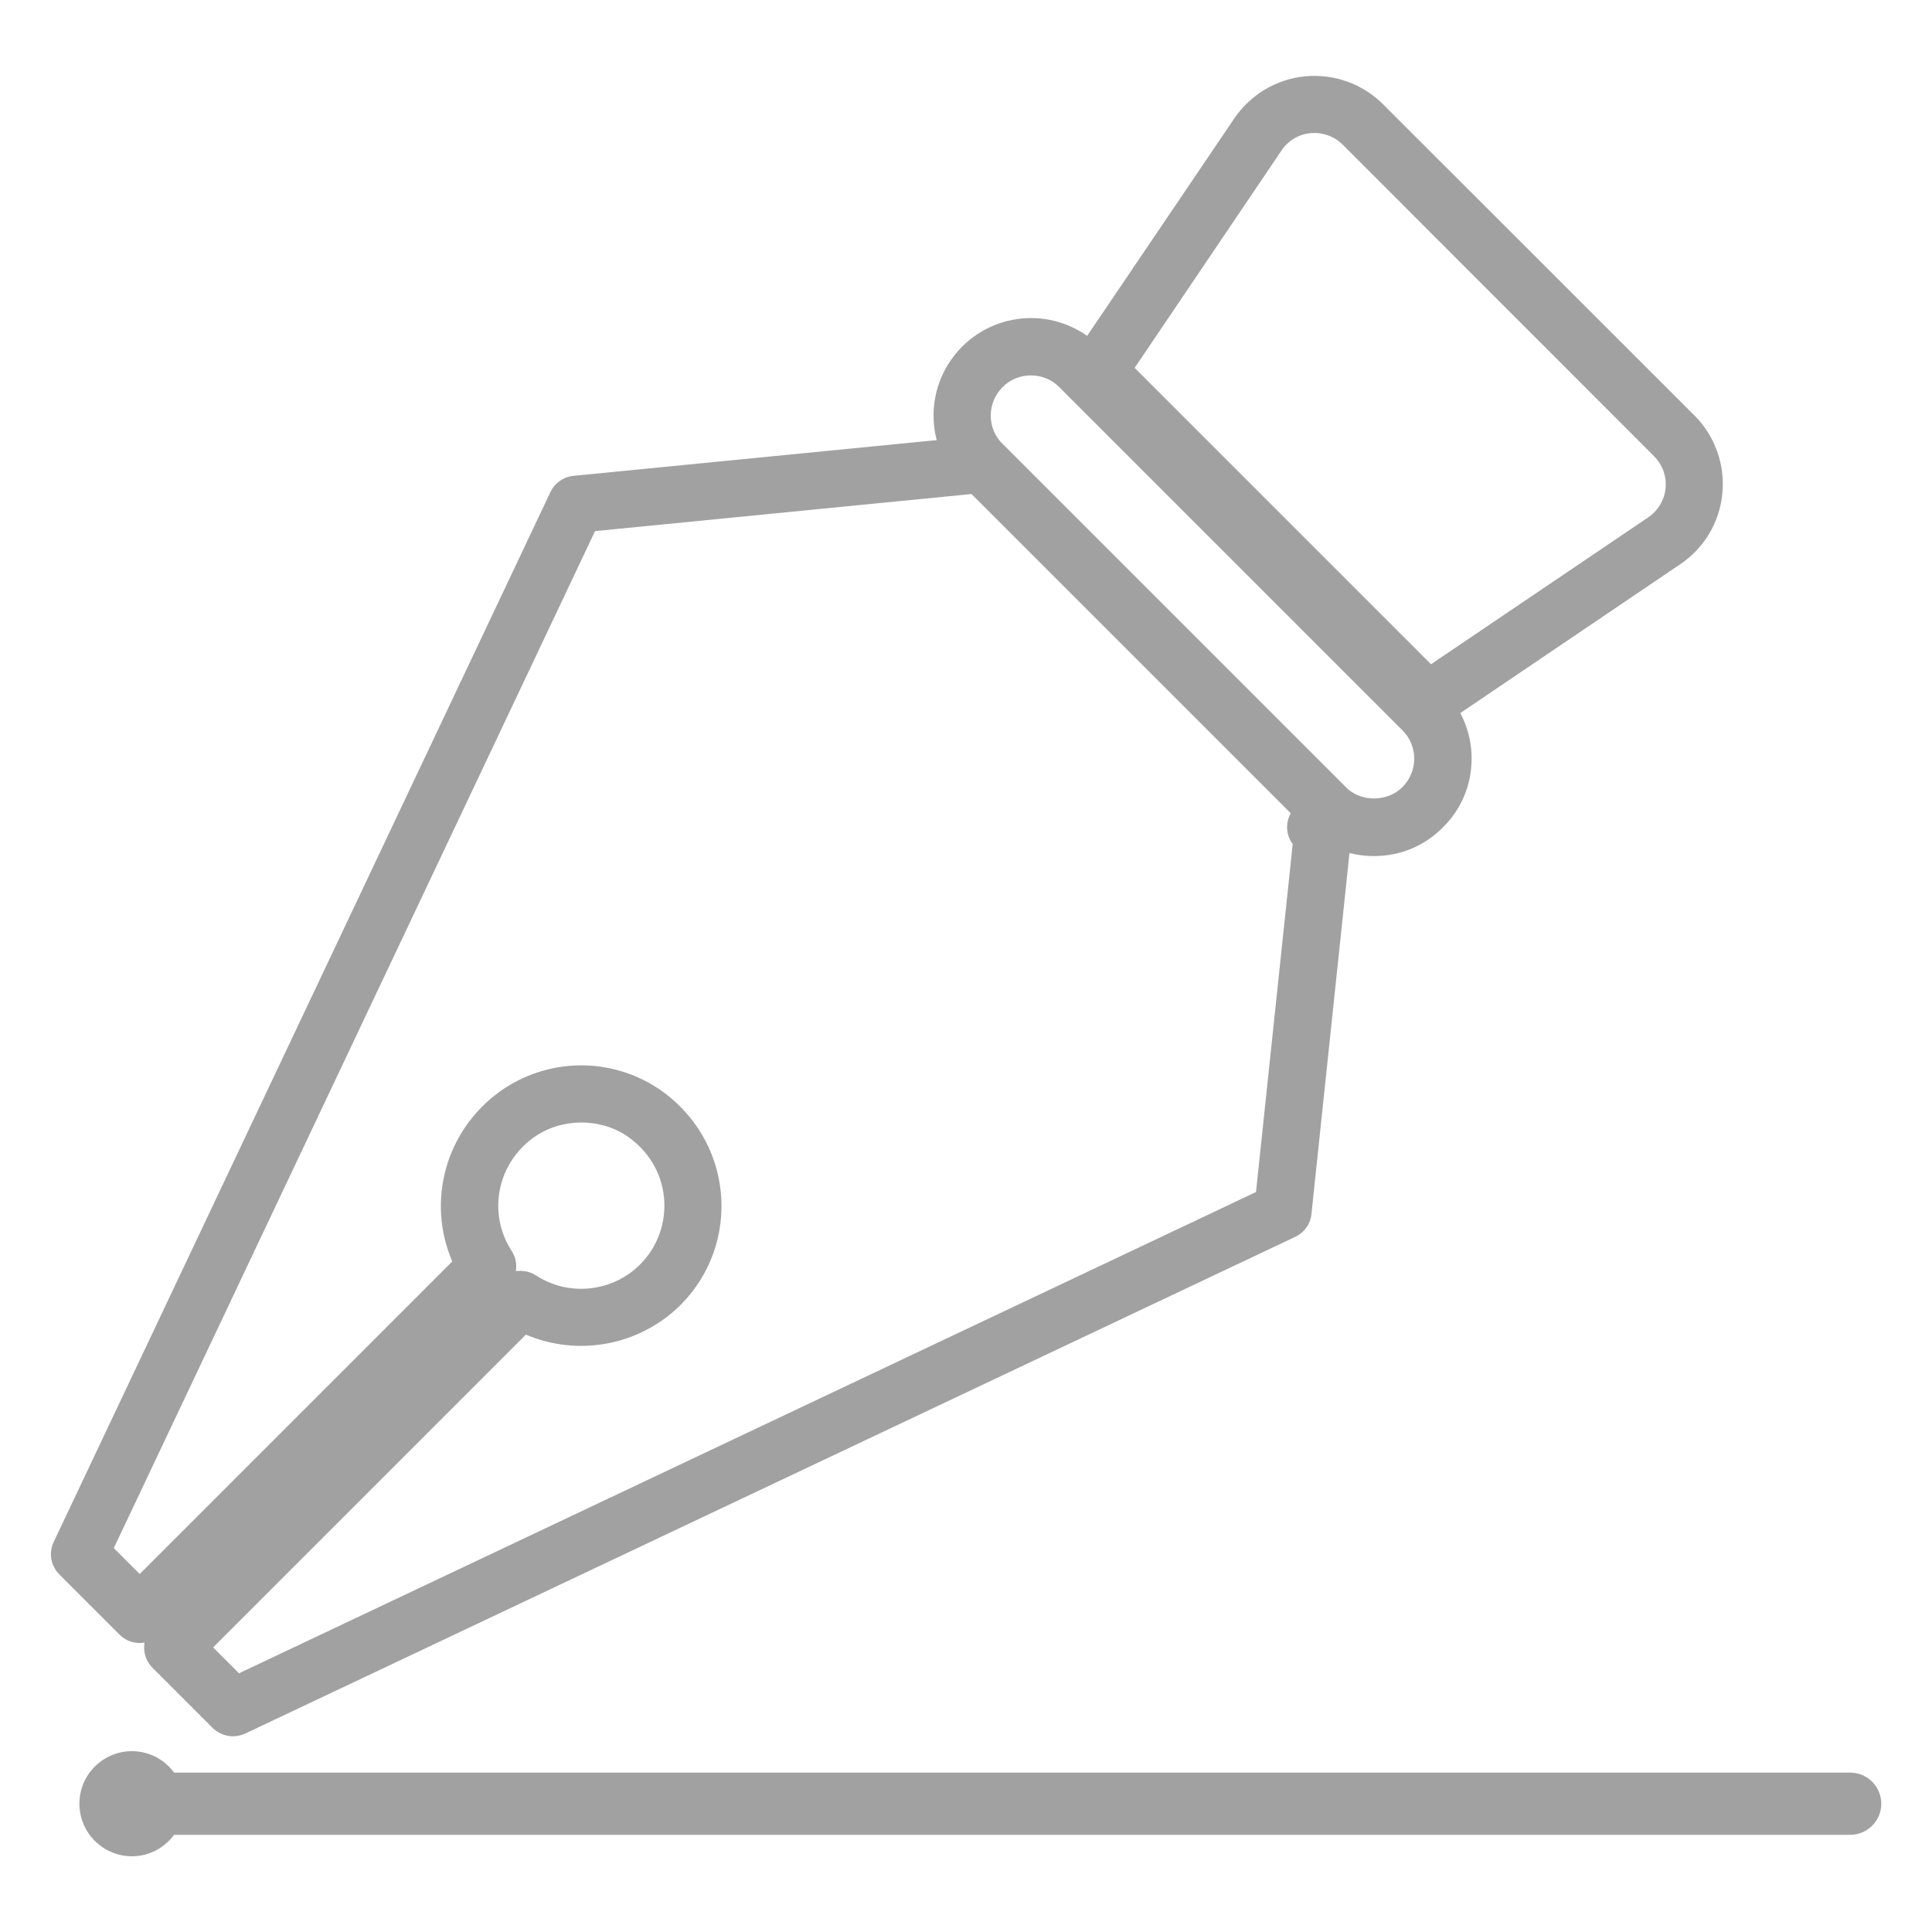
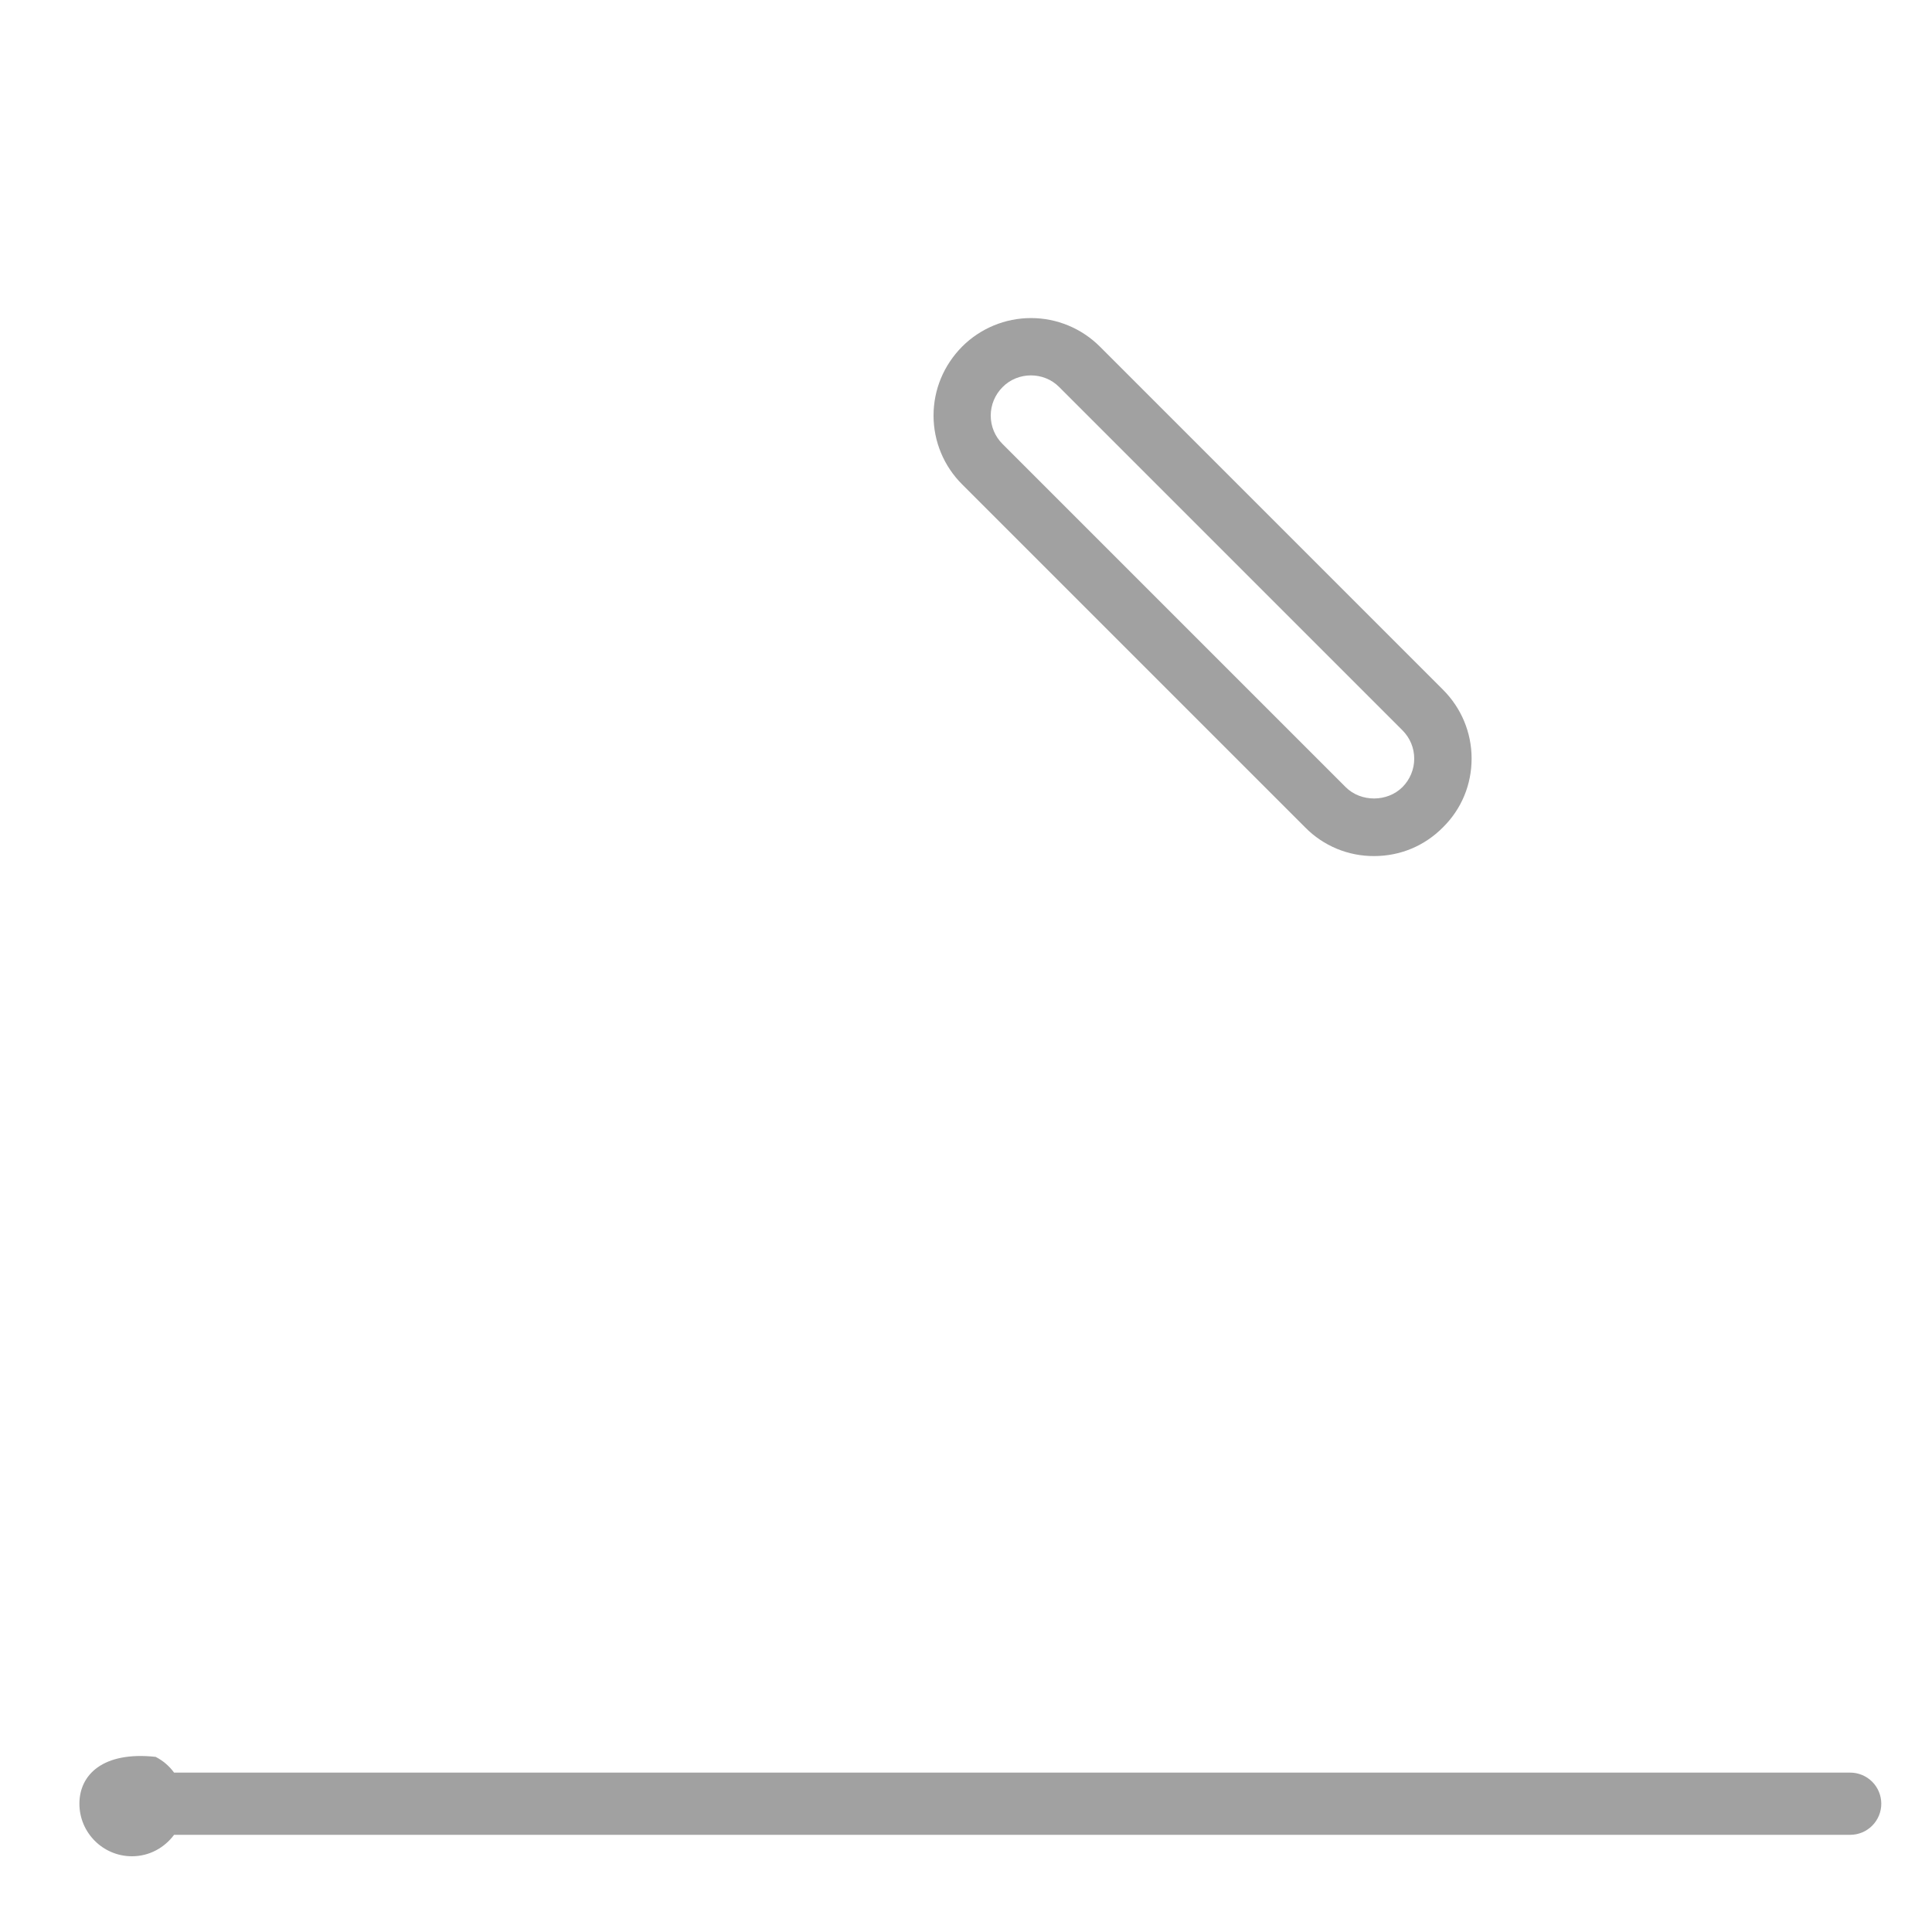
<svg xmlns="http://www.w3.org/2000/svg" width="100" height="100" viewBox="0 0 100 100" fill="none">
-   <path d="M73.88 37.76C73.5 37.76 73.12 37.61 72.83 37.33L55.77 20.27C55.27 19.77 55.19 18.98 55.59 18.39L63.88 6.14C64.294 5.526 64.838 5.012 65.475 4.633C66.111 4.254 66.823 4.021 67.56 3.95C69.06 3.81 70.53 4.34 71.59 5.4L87.7 21.5C88.224 22.023 88.626 22.656 88.876 23.353C89.127 24.049 89.22 24.793 89.15 25.53C89.01 27.03 88.21 28.37 86.96 29.21L74.71 37.5C74.46 37.68 74.17 37.76 73.88 37.76ZM58.73 19.04L74.07 34.38L85.31 26.78C85.82 26.43 86.15 25.88 86.21 25.27C86.27 24.65 86.05 24.05 85.61 23.61L69.5 7.49C69.06 7.05 68.46 6.84 67.84 6.89C67.22 6.95 66.67 7.28 66.33 7.79L58.73 19.04ZM12.06 89.87C11.68 89.87 11.3 89.72 11.01 89.44L7.89 86.32C7.61 86.04 7.46 85.67 7.46 85.27C7.46 85.19 7.47 85.1 7.48 85.02C7.02 85.1 6.54 84.96 6.19 84.61L3.07 81.49C2.63 81.05 2.51 80.38 2.78 79.81L28.49 25.47C28.71 25 29.17 24.68 29.68 24.63L49.5 22.68C49.68 22.6 49.88 22.55 50.1 22.55H50.85C51.26 22.55 51.63 22.72 51.9 22.99L69.64 40.73C69.771 40.865 69.879 41.02 69.96 41.19C70.05 41.38 70.09 41.6 70.09 41.82C70.09 41.87 70.09 41.91 70.08 41.96L67.88 62.84C67.83 63.35 67.51 63.8 67.04 64.02L12.69 89.73C12.49 89.82 12.28 89.87 12.06 89.87ZM11.03 85.27L12.37 86.61L65.01 61.7L66.91 43.69C66.749 43.474 66.65 43.218 66.626 42.95C66.601 42.681 66.651 42.412 66.77 42.17L66.81 42.09L50.29 25.57L30.8 27.49L5.89 80.13L7.23 81.47L23.41 65.29C22.07 62.19 23.05 58.51 25.91 56.47C27.104 55.626 28.526 55.163 29.988 55.143C31.45 55.124 32.884 55.548 34.1 56.36C35.93 57.6 37.1 59.55 37.31 61.72C37.52 63.89 36.76 66.01 35.22 67.55C34.189 68.57 32.877 69.26 31.453 69.532C30.028 69.805 28.555 69.647 27.22 69.08L11.03 85.27ZM26.94 65.78C27.22 65.78 27.5 65.86 27.75 66.02C29.44 67.12 31.7 66.88 33.13 65.45C34.04 64.54 34.49 63.28 34.37 61.99C34.24 60.69 33.56 59.56 32.45 58.8C31.02 57.84 29.04 57.87 27.63 58.87C25.73 60.22 25.22 62.8 26.48 64.74C26.69 65.06 26.76 65.44 26.7 65.79C26.78 65.79 26.86 65.78 26.94 65.78Z" fill="#A1A1A1" />
-   <path d="M71.12 44.31C70.458 44.313 69.802 44.184 69.19 43.93C68.579 43.676 68.024 43.302 67.56 42.83L49.8 25.07C49.331 24.603 48.959 24.049 48.705 23.438C48.45 22.827 48.32 22.172 48.32 21.51C48.32 20.16 48.85 18.9 49.8 17.94C50.268 17.472 50.824 17.1 51.435 16.847C52.047 16.593 52.703 16.463 53.365 16.463C54.027 16.463 54.683 16.593 55.294 16.847C55.906 17.1 56.462 17.472 56.93 17.94L74.69 35.7C75.64 36.65 76.17 37.92 76.17 39.26C76.17 40.61 75.65 41.87 74.69 42.82C73.73 43.79 72.47 44.31 71.12 44.31ZM53.36 19.43C52.83 19.43 52.29 19.63 51.89 20.04C51.5 20.43 51.28 20.96 51.28 21.51C51.28 22.07 51.5 22.59 51.89 22.98L69.65 40.74C70.44 41.53 71.81 41.52 72.59 40.74C72.98 40.35 73.2 39.82 73.2 39.27C73.2 38.71 72.98 38.19 72.59 37.8L54.83 20.04C54.43 19.63 53.89 19.43 53.36 19.43ZM95.76 91.75H9.01C8.76 91.406 8.432 91.127 8.053 90.934C7.674 90.741 7.255 90.64 6.83 90.64C5.33 90.64 4.11 91.86 4.11 93.36C4.11 94.86 5.33 96.08 6.83 96.08C7.73 96.08 8.51 95.64 9.01 94.97H95.77C95.981 94.969 96.191 94.927 96.386 94.846C96.581 94.764 96.758 94.645 96.907 94.495C97.056 94.345 97.174 94.167 97.254 93.972C97.335 93.776 97.376 93.566 97.375 93.355C97.374 93.144 97.332 92.934 97.25 92.739C97.169 92.544 97.05 92.367 96.9 92.218C96.75 92.069 96.572 91.951 96.376 91.871C96.181 91.79 95.971 91.749 95.76 91.75Z" fill="#A1A1A1" />
+   <path d="M71.12 44.31C70.458 44.313 69.802 44.184 69.19 43.93C68.579 43.676 68.024 43.302 67.56 42.83L49.8 25.07C49.331 24.603 48.959 24.049 48.705 23.438C48.45 22.827 48.32 22.172 48.32 21.51C48.32 20.16 48.85 18.9 49.8 17.94C50.268 17.472 50.824 17.1 51.435 16.847C52.047 16.593 52.703 16.463 53.365 16.463C54.027 16.463 54.683 16.593 55.294 16.847C55.906 17.1 56.462 17.472 56.93 17.94L74.69 35.7C75.64 36.65 76.17 37.92 76.17 39.26C76.17 40.61 75.65 41.87 74.69 42.82C73.73 43.79 72.47 44.31 71.12 44.31ZM53.36 19.43C52.83 19.43 52.29 19.63 51.89 20.04C51.5 20.43 51.28 20.96 51.28 21.51C51.28 22.07 51.5 22.59 51.89 22.98L69.65 40.74C70.44 41.53 71.81 41.52 72.59 40.74C72.98 40.35 73.2 39.82 73.2 39.27C73.2 38.71 72.98 38.19 72.59 37.8L54.83 20.04C54.43 19.63 53.89 19.43 53.36 19.43ZM95.76 91.75H9.01C8.76 91.406 8.432 91.127 8.053 90.934C5.33 90.64 4.11 91.86 4.11 93.36C4.11 94.86 5.33 96.08 6.83 96.08C7.73 96.08 8.51 95.64 9.01 94.97H95.77C95.981 94.969 96.191 94.927 96.386 94.846C96.581 94.764 96.758 94.645 96.907 94.495C97.056 94.345 97.174 94.167 97.254 93.972C97.335 93.776 97.376 93.566 97.375 93.355C97.374 93.144 97.332 92.934 97.25 92.739C97.169 92.544 97.05 92.367 96.9 92.218C96.75 92.069 96.572 91.951 96.376 91.871C96.181 91.79 95.971 91.749 95.76 91.75Z" fill="#A1A1A1" />
</svg>